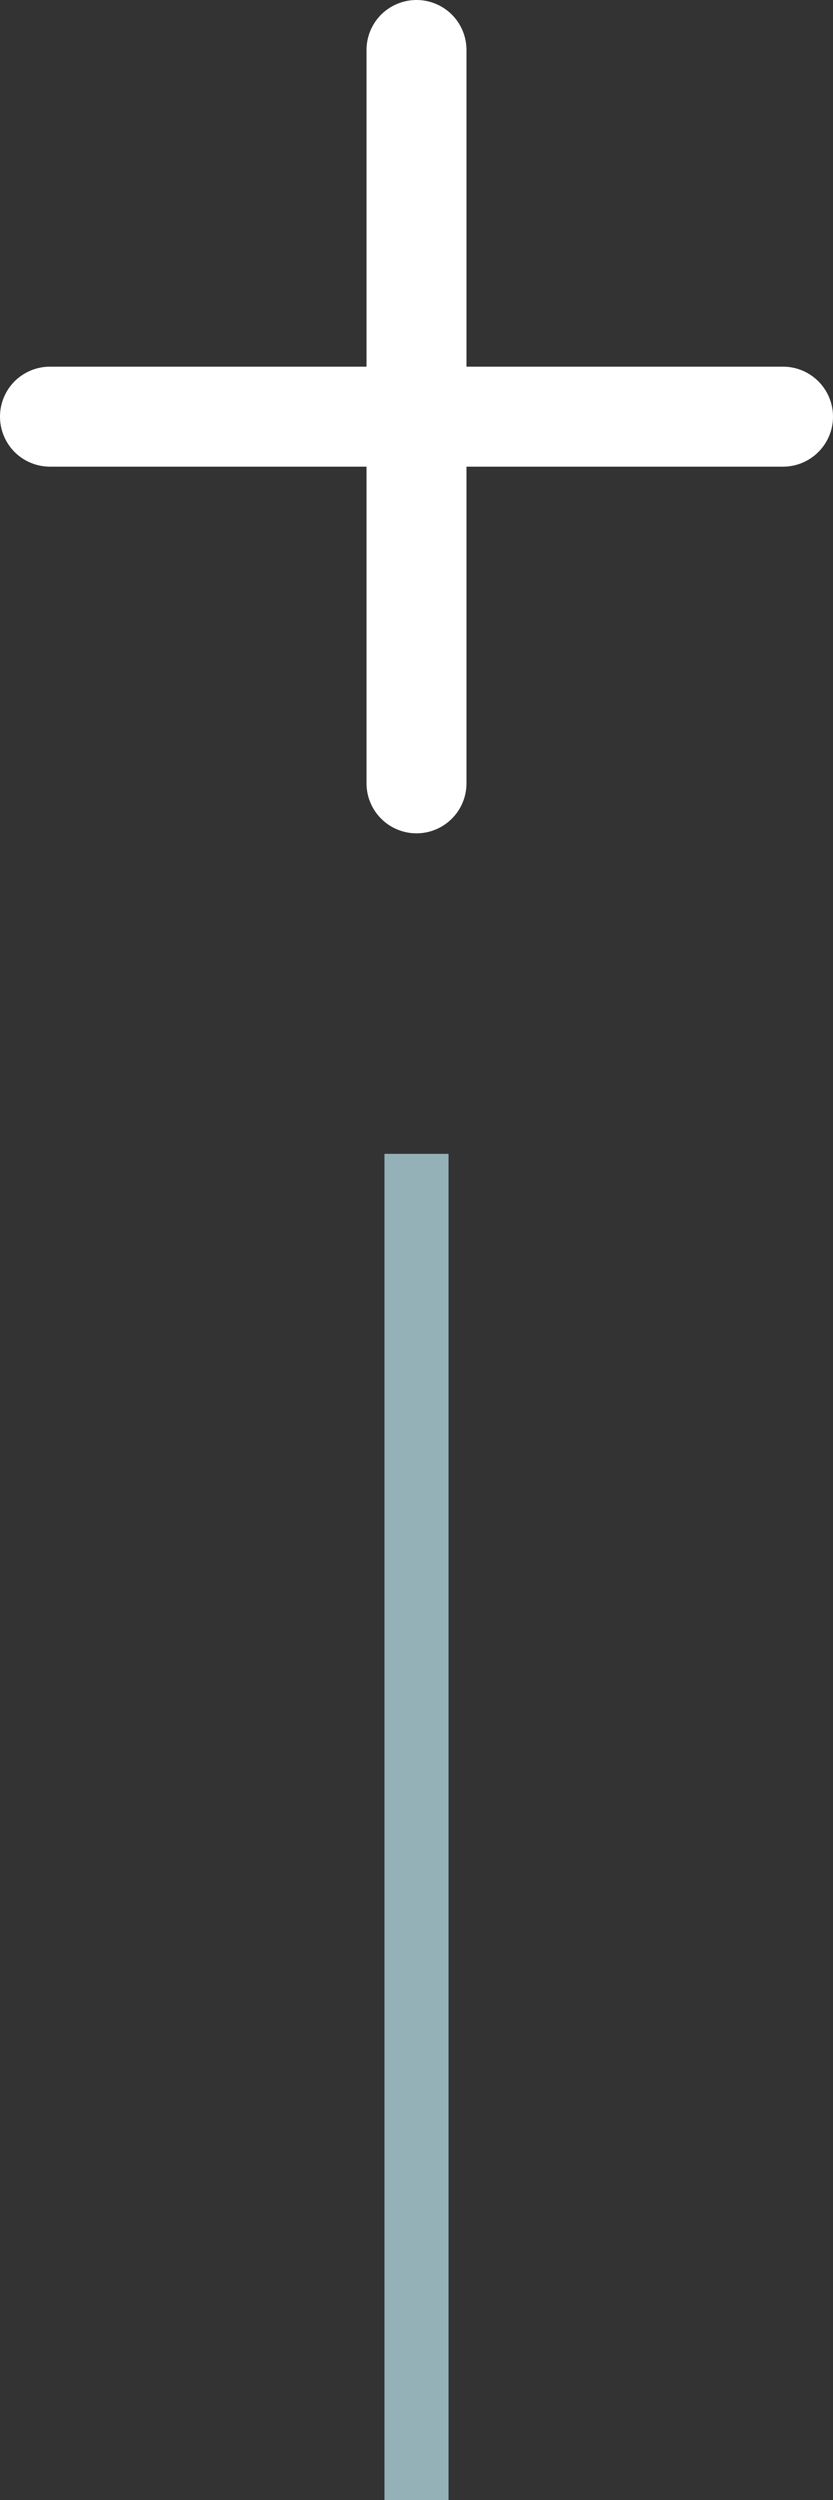
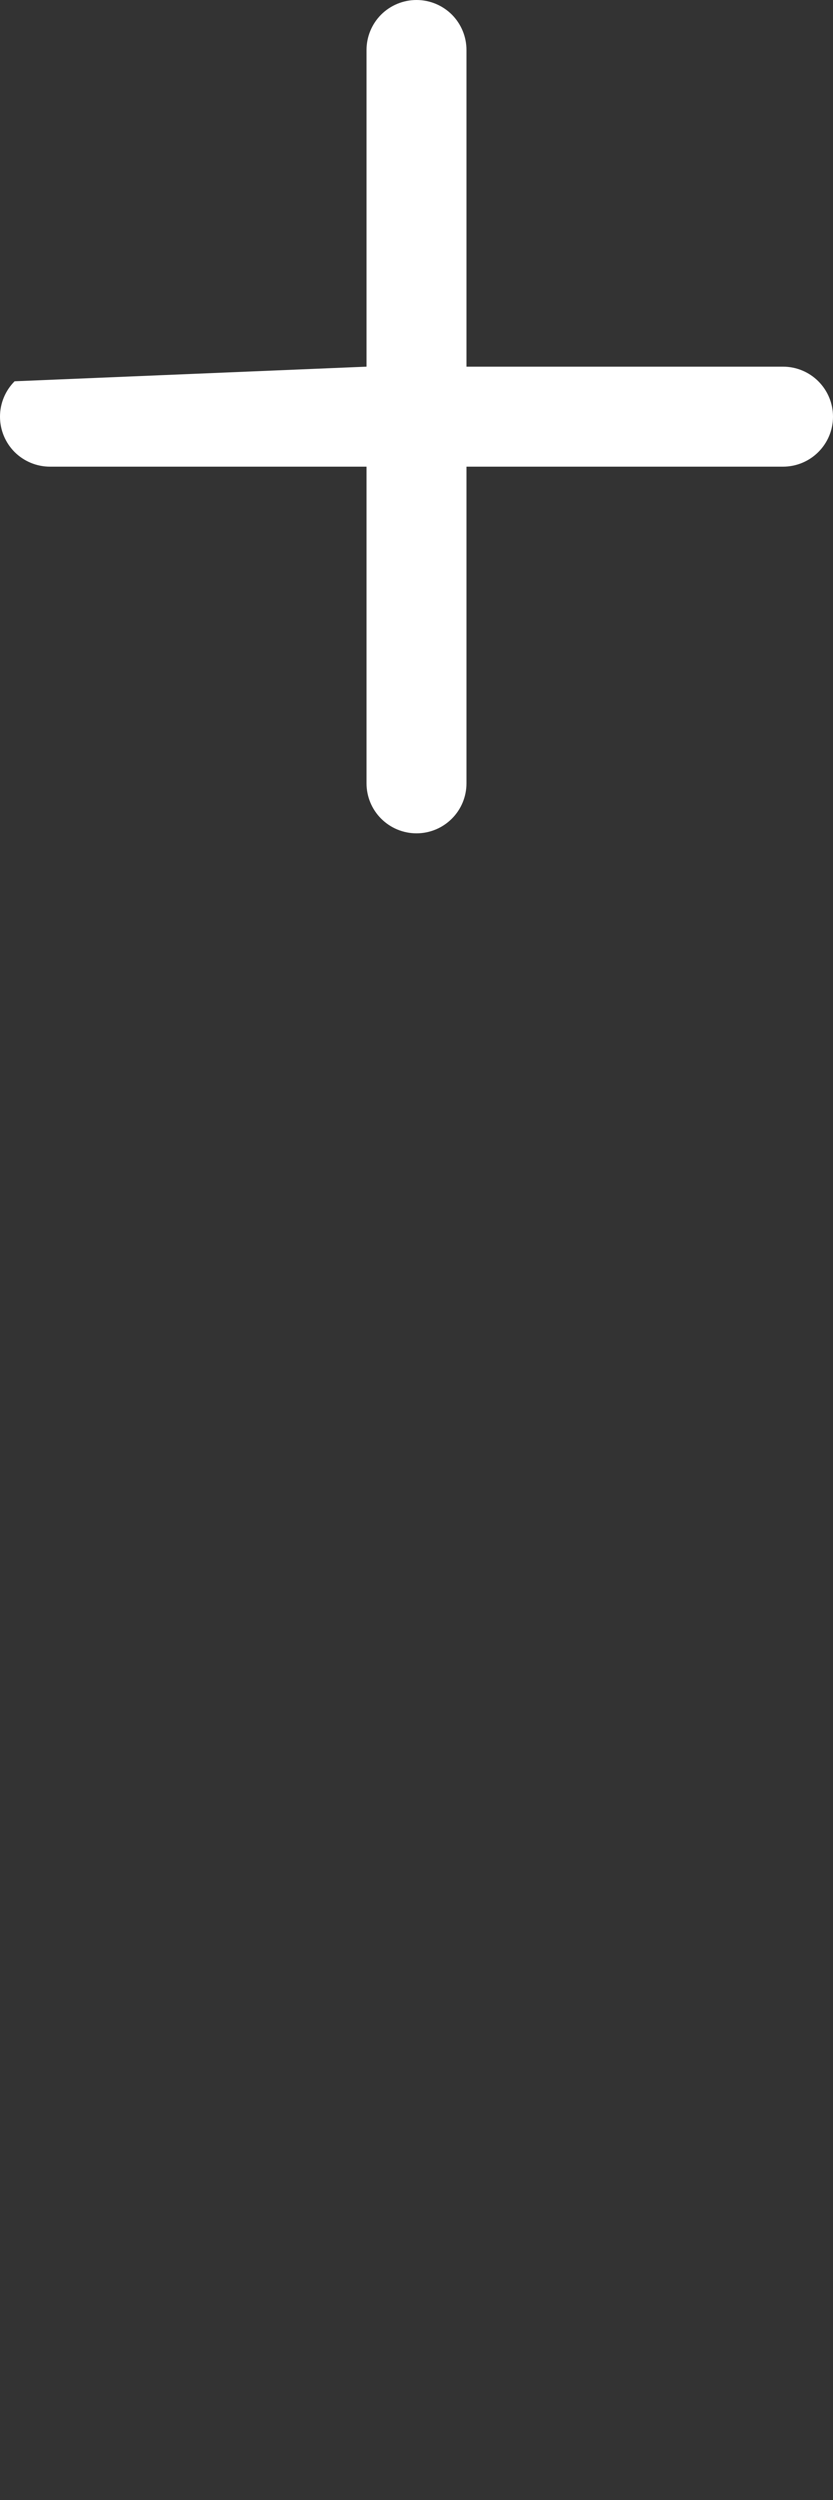
<svg xmlns="http://www.w3.org/2000/svg" width="13" height="39" viewBox="0 0 13 39" fill="none">
  <rect x="0" y="0" width="13" height="39" fill="#333333" stroke="none" />
-   <line x1="6.5" y1="39" x2="6.5" y2="18" stroke="#94B1B7" />
-   <path d="M6.5 13C6.293 13 6.095 12.918 5.948 12.771C5.802 12.625 5.72 12.427 5.72 12.22L5.72 7.28L0.78 7.28C0.573 7.28 0.375 7.198 0.228 7.052C0.082 6.905 1.83671e-07 6.707 1.92713e-07 6.5C2.01756e-07 6.293 0.082 6.095 0.228 5.948C0.375 5.802 0.573 5.72 0.78 5.72L5.72 5.72L5.72 0.78C5.72 0.573 5.802 0.375 5.948 0.228C6.095 0.082 6.293 6.60508e-07 6.5 6.6955e-07C6.707 6.78593e-07 6.905 0.082 7.052 0.228C7.198 0.375 7.28 0.573 7.28 0.78L7.28 5.72L12.22 5.72C12.427 5.72 12.625 5.802 12.771 5.948C12.918 6.095 13 6.293 13 6.5C13 6.707 12.918 6.905 12.771 7.052C12.625 7.198 12.427 7.28 12.22 7.28L7.28 7.28L7.28 12.22C7.28 12.427 7.198 12.625 7.052 12.771C6.905 12.918 6.707 13 6.5 13Z" fill="white" />
+   <path d="M6.5 13C6.293 13 6.095 12.918 5.948 12.771C5.802 12.625 5.72 12.427 5.72 12.22L5.72 7.28L0.78 7.28C0.573 7.28 0.375 7.198 0.228 7.052C0.082 6.905 1.83671e-07 6.707 1.92713e-07 6.5C2.01756e-07 6.293 0.082 6.095 0.228 5.948L5.72 5.72L5.72 0.78C5.72 0.573 5.802 0.375 5.948 0.228C6.095 0.082 6.293 6.60508e-07 6.5 6.6955e-07C6.707 6.78593e-07 6.905 0.082 7.052 0.228C7.198 0.375 7.28 0.573 7.28 0.78L7.28 5.72L12.22 5.72C12.427 5.72 12.625 5.802 12.771 5.948C12.918 6.095 13 6.293 13 6.5C13 6.707 12.918 6.905 12.771 7.052C12.625 7.198 12.427 7.28 12.22 7.28L7.28 7.28L7.28 12.22C7.28 12.427 7.198 12.625 7.052 12.771C6.905 12.918 6.707 13 6.5 13Z" fill="white" />
</svg>